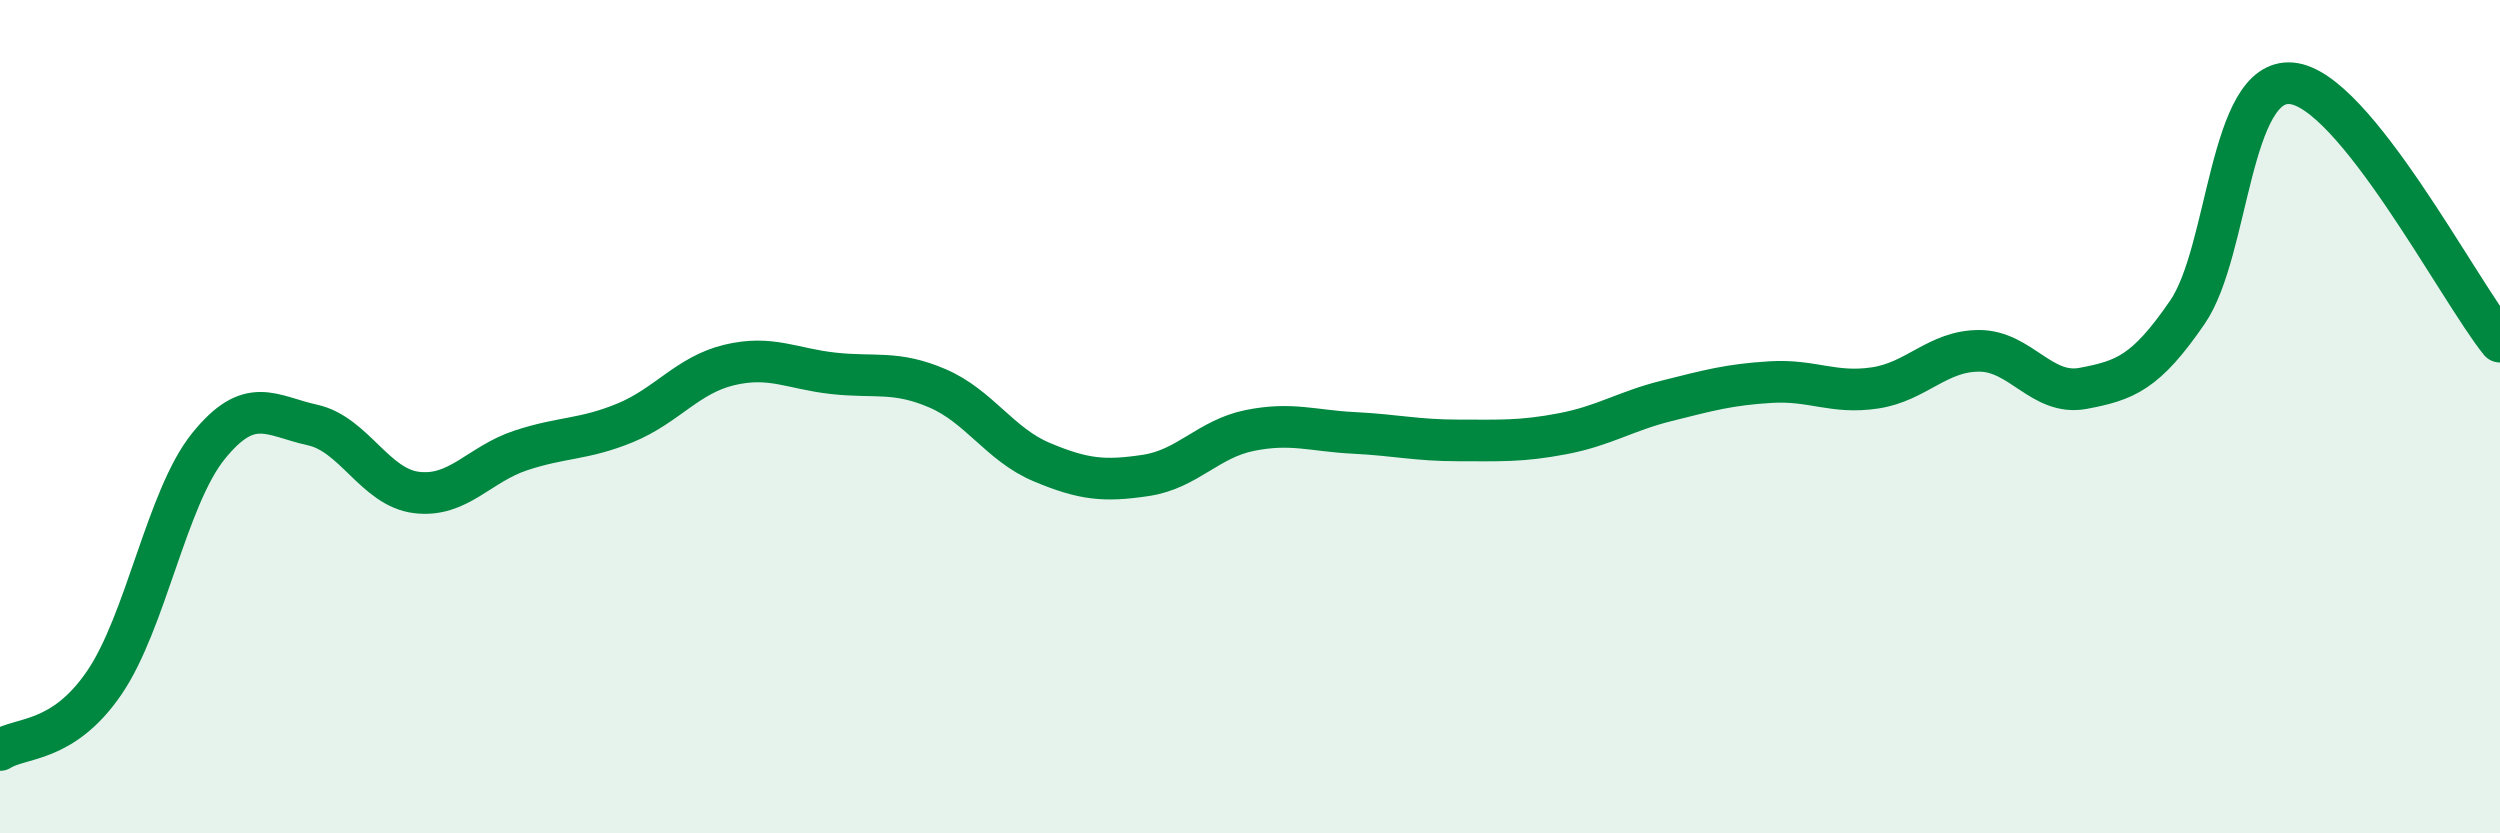
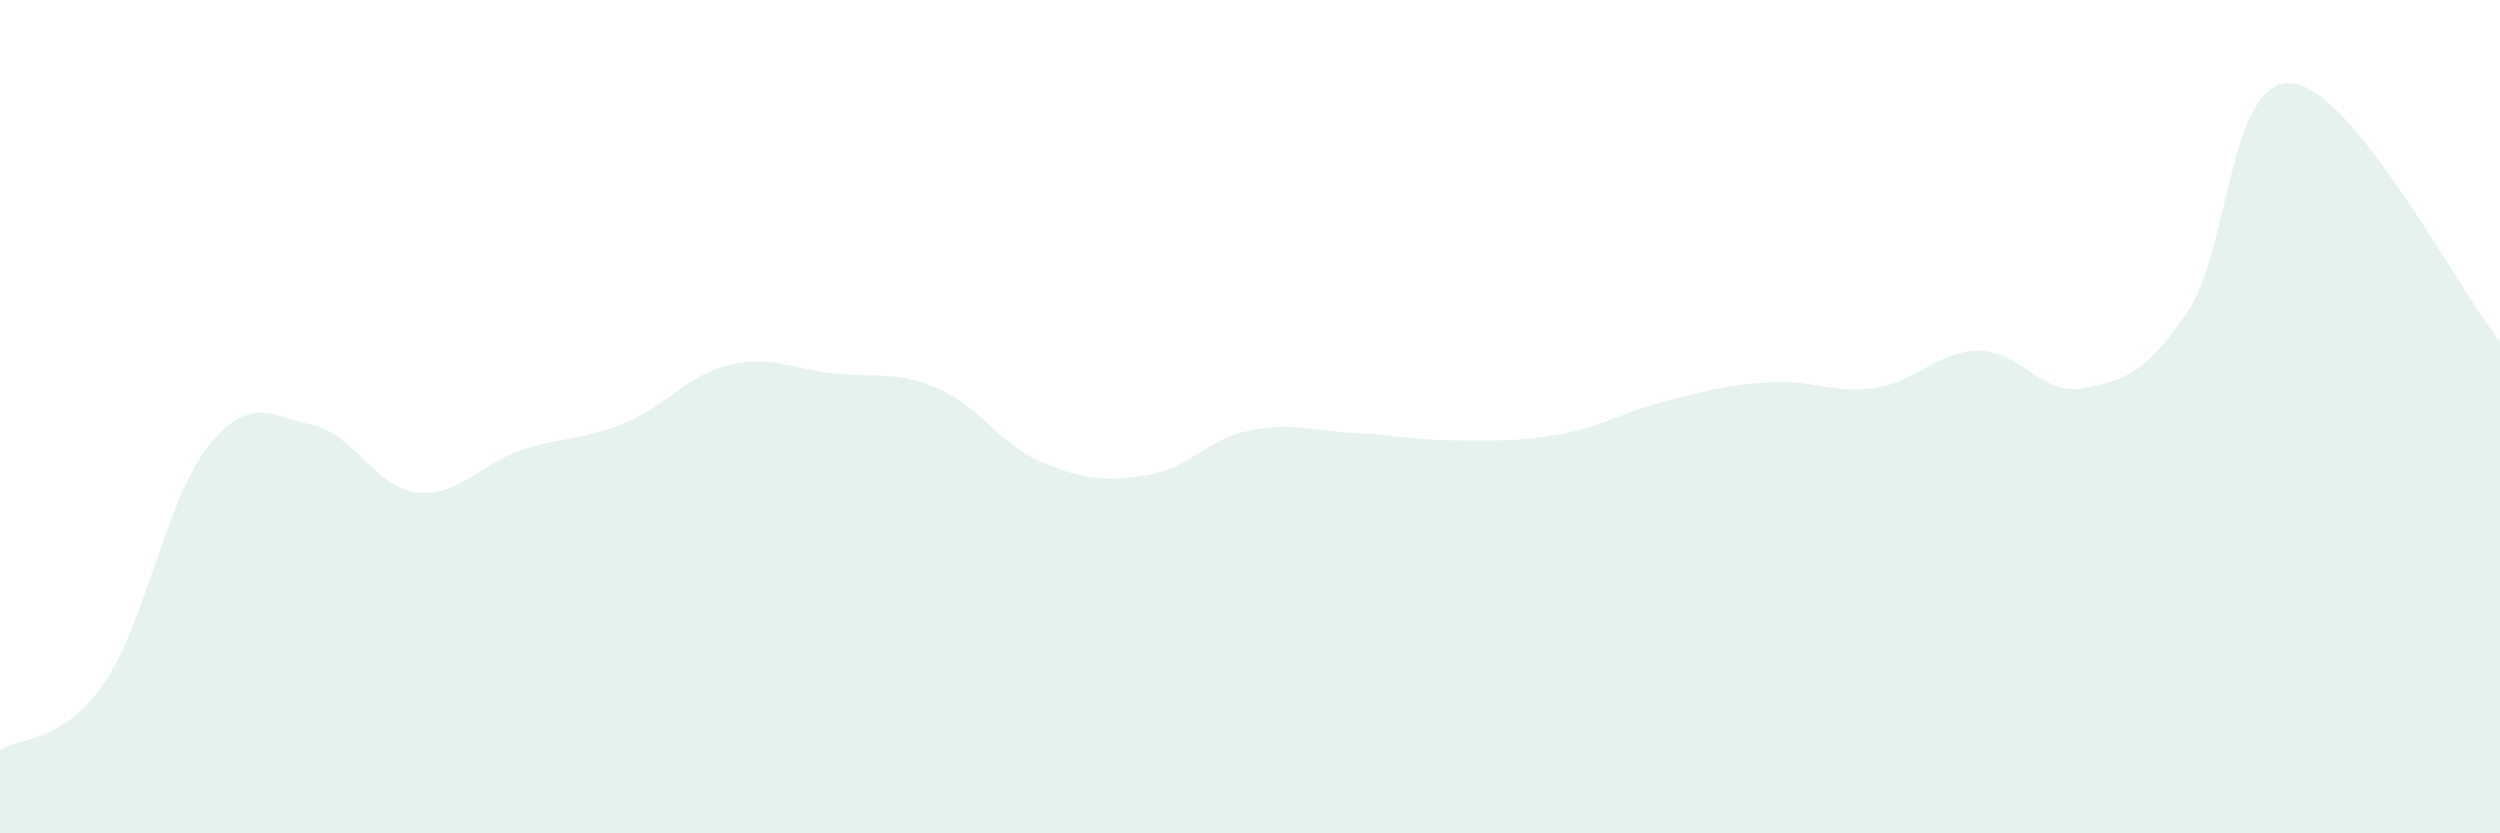
<svg xmlns="http://www.w3.org/2000/svg" width="60" height="20" viewBox="0 0 60 20">
  <path d="M 0,18 C 0.5,17.68 1.5,17.85 2.5,16.39 C 3.5,14.93 4,11.95 5,10.71 C 6,9.47 6.5,9.98 7.5,10.2 C 8.5,10.42 9,11.7 10,11.82 C 11,11.94 11.5,11.14 12.5,10.81 C 13.5,10.48 14,10.56 15,10.15 C 16,9.74 16.5,9 17.5,8.76 C 18.5,8.52 19,8.85 20,8.96 C 21,9.07 21.5,8.89 22.5,9.32 C 23.5,9.75 24,10.67 25,11.09 C 26,11.51 26.5,11.56 27.5,11.41 C 28.5,11.26 29,10.53 30,10.33 C 31,10.13 31.5,10.34 32.5,10.39 C 33.5,10.44 34,10.57 35,10.57 C 36,10.57 36.5,10.6 37.5,10.41 C 38.5,10.22 39,9.87 40,9.62 C 41,9.37 41.5,9.23 42.5,9.17 C 43.5,9.11 44,9.46 45,9.31 C 46,9.16 46.5,8.42 47.5,8.42 C 48.5,8.42 49,9.51 50,9.32 C 51,9.13 51.5,8.95 52.5,7.49 C 53.5,6.03 53.5,1.86 55,2 C 56.5,2.14 59,6.96 60,8.2L60 20L0 20Z" fill="#008740" opacity="0.1" stroke-linecap="round" stroke-linejoin="round" />
-   <path d="M 0,18 C 0.5,17.68 1.5,17.85 2.5,16.39 C 3.5,14.93 4,11.95 5,10.71 C 6,9.47 6.5,9.98 7.5,10.2 C 8.5,10.42 9,11.7 10,11.82 C 11,11.94 11.5,11.14 12.5,10.81 C 13.5,10.48 14,10.56 15,10.15 C 16,9.74 16.5,9 17.5,8.76 C 18.5,8.52 19,8.85 20,8.96 C 21,9.07 21.5,8.89 22.5,9.32 C 23.5,9.75 24,10.67 25,11.09 C 26,11.51 26.5,11.56 27.5,11.41 C 28.5,11.26 29,10.53 30,10.33 C 31,10.13 31.5,10.34 32.5,10.39 C 33.5,10.44 34,10.57 35,10.57 C 36,10.57 36.5,10.6 37.5,10.41 C 38.5,10.22 39,9.87 40,9.62 C 41,9.37 41.5,9.23 42.5,9.17 C 43.5,9.11 44,9.46 45,9.31 C 46,9.16 46.5,8.42 47.5,8.42 C 48.5,8.42 49,9.51 50,9.32 C 51,9.13 51.5,8.95 52.5,7.49 C 53.5,6.03 53.5,1.86 55,2 C 56.5,2.14 59,6.96 60,8.2" stroke="#008740" stroke-width="1" fill="none" stroke-linecap="round" stroke-linejoin="round" />
</svg>